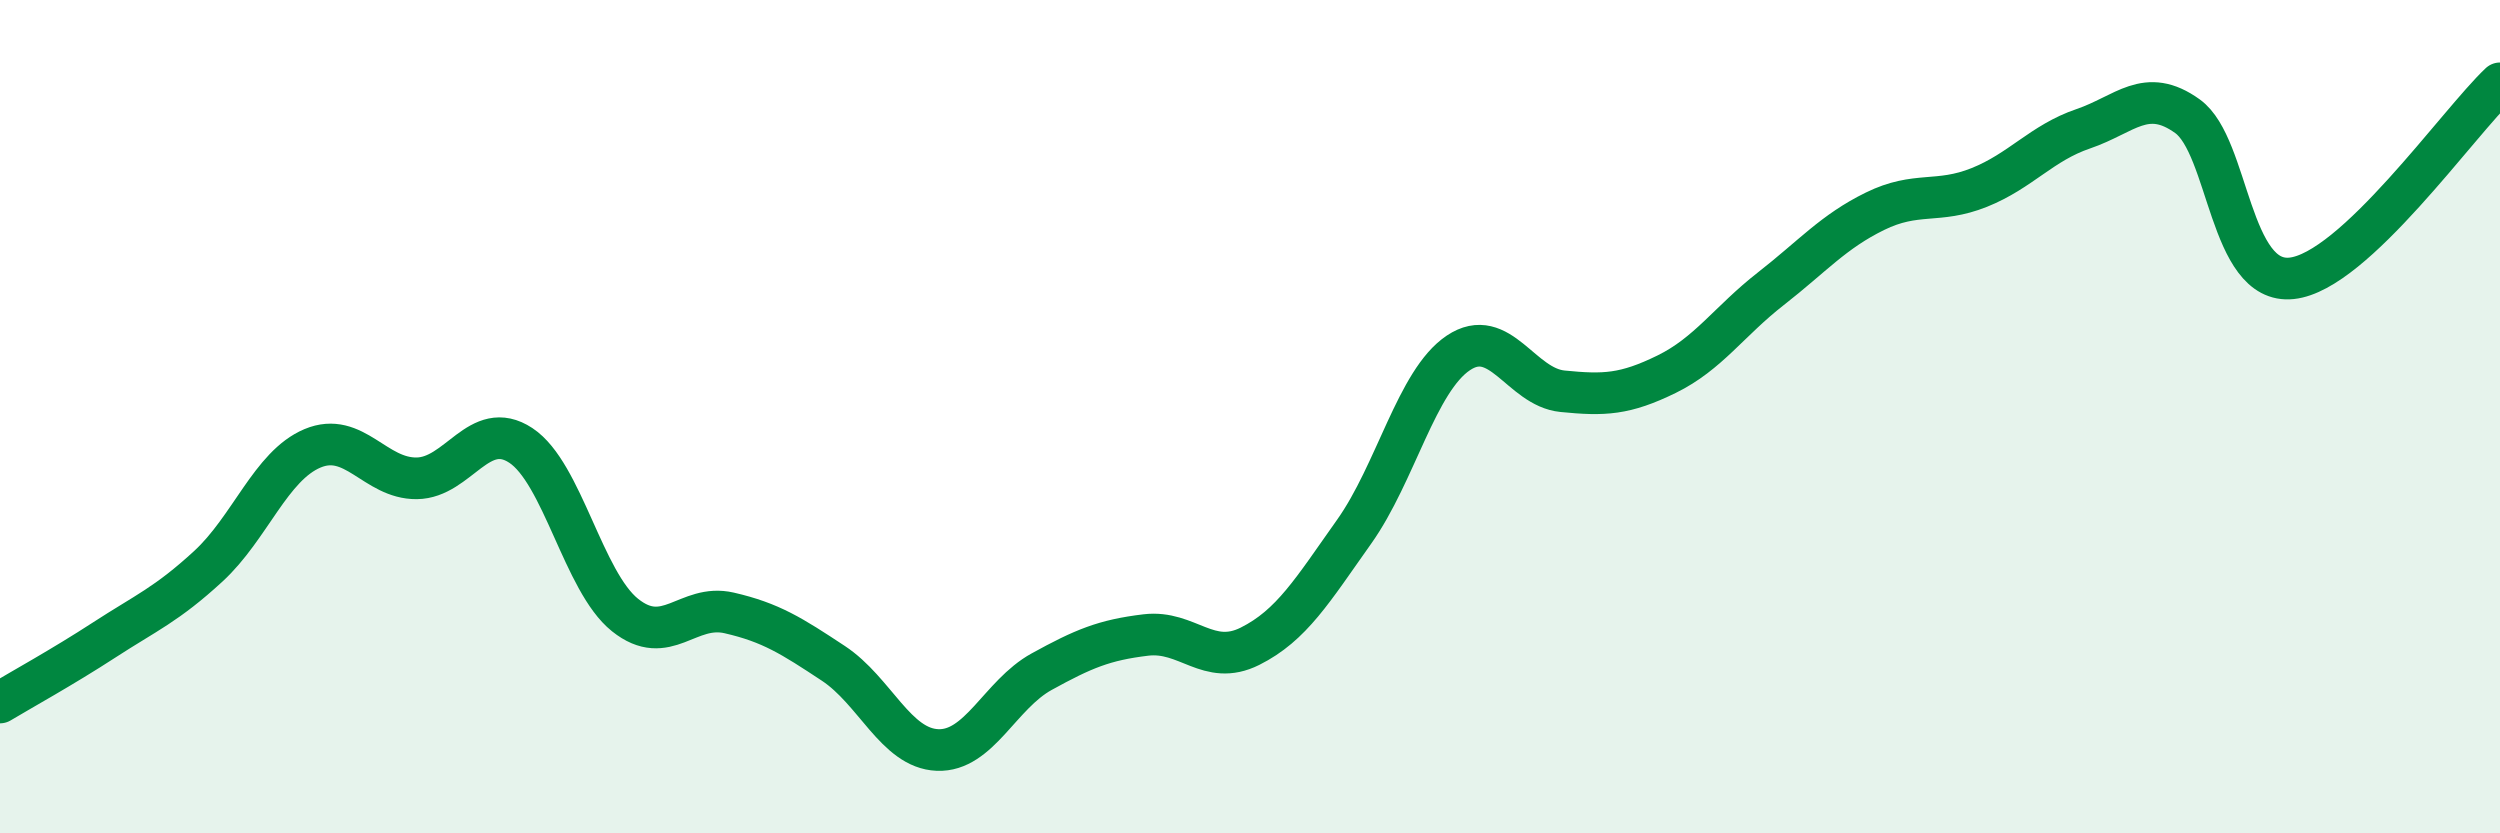
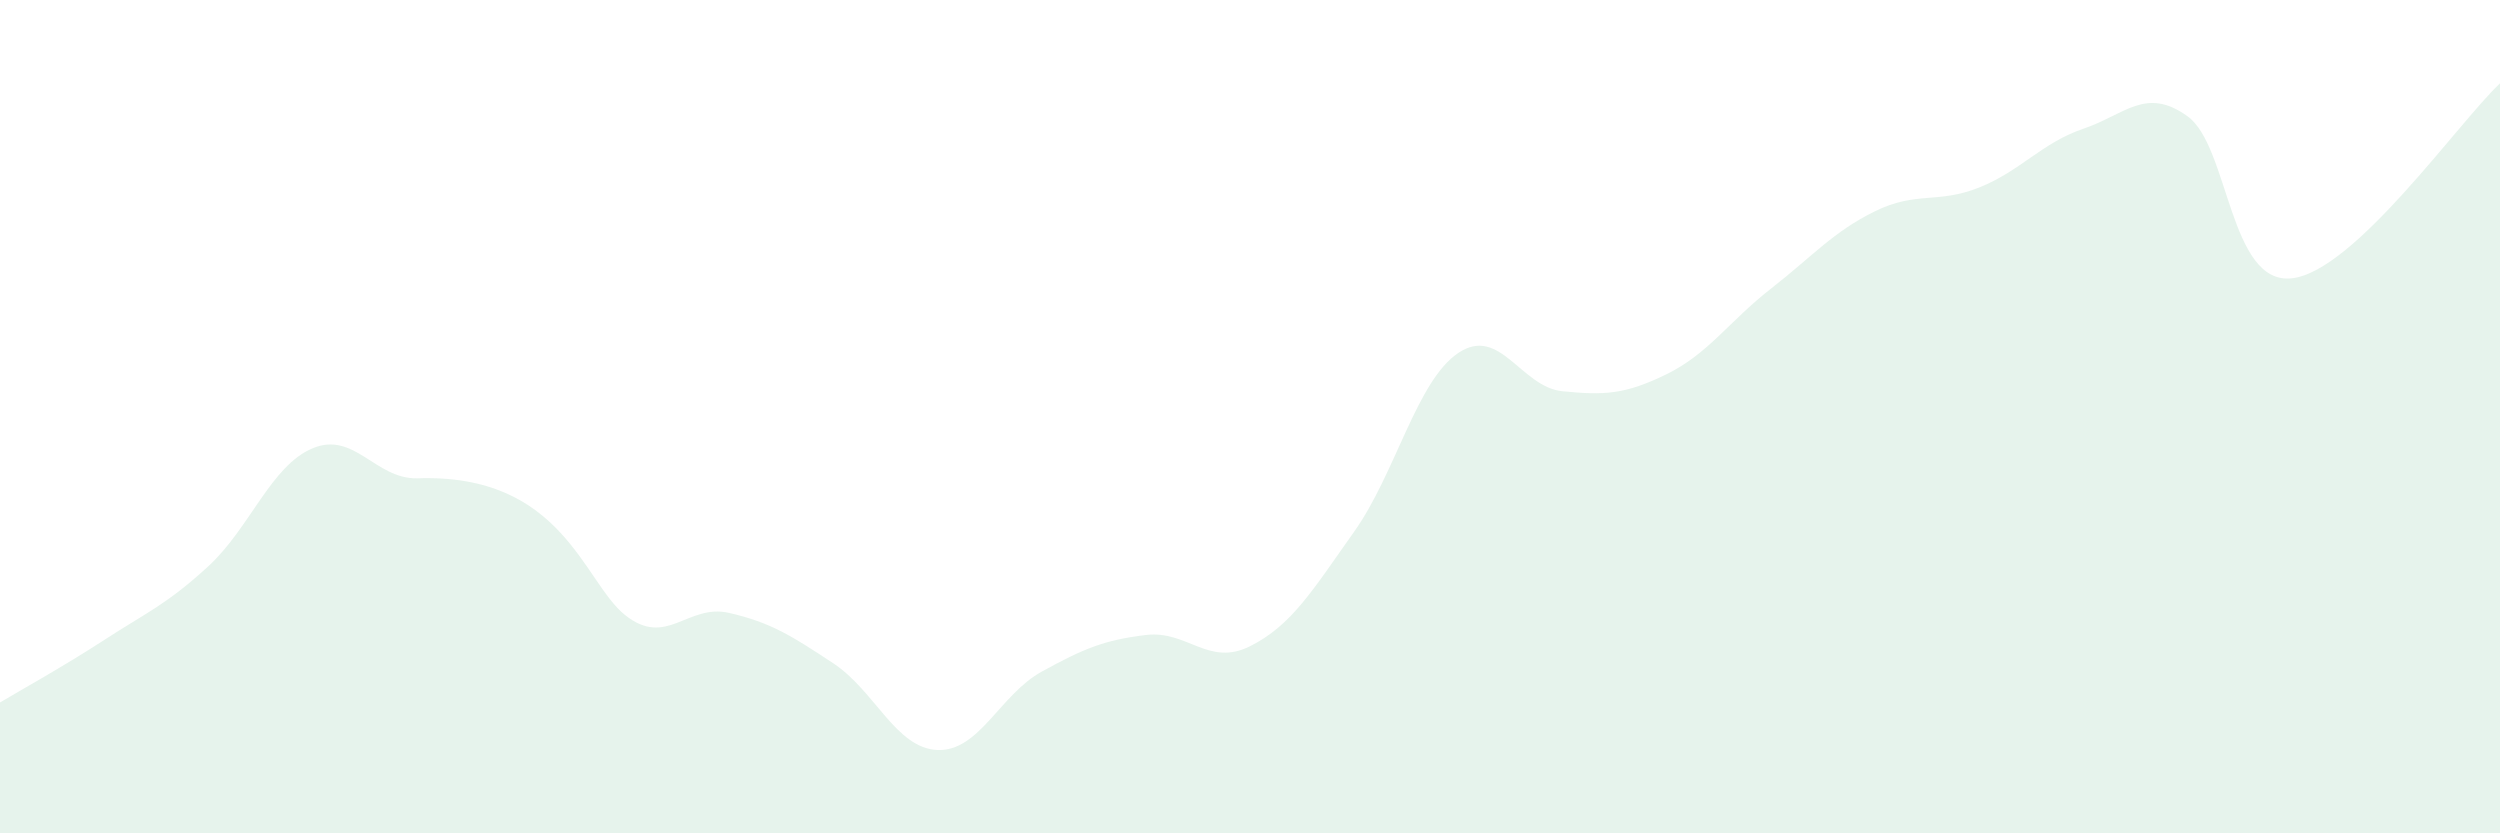
<svg xmlns="http://www.w3.org/2000/svg" width="60" height="20" viewBox="0 0 60 20">
-   <path d="M 0,16.86 C 0.5,16.56 1.5,16.01 2.5,15.36 C 3.5,14.71 4,14.51 5,13.59 C 6,12.67 6.5,11.18 7.5,10.76 C 8.5,10.34 9,11.49 10,11.48 C 11,11.47 11.5,10.03 12.5,10.69 C 13.5,11.35 14,13.96 15,14.76 C 16,15.56 16.5,14.48 17.5,14.71 C 18.5,14.94 19,15.26 20,15.92 C 21,16.58 21.5,17.96 22.5,18 C 23.5,18.04 24,16.67 25,16.12 C 26,15.57 26.5,15.36 27.5,15.24 C 28.5,15.12 29,16.01 30,15.51 C 31,15.01 31.5,14.17 32.5,12.76 C 33.5,11.35 34,9.14 35,8.47 C 36,7.8 36.5,9.29 37.5,9.39 C 38.5,9.49 39,9.47 40,8.98 C 41,8.49 41.5,7.71 42.5,6.93 C 43.5,6.15 44,5.56 45,5.07 C 46,4.58 46.5,4.9 47.5,4.5 C 48.5,4.1 49,3.43 50,3.09 C 51,2.75 51.5,2.07 52.5,2.79 C 53.5,3.51 53.5,6.84 55,6.68 C 56.5,6.52 59,2.94 60,2L60 20L0 20Z" fill="#008740" opacity="0.1" stroke-linecap="round" stroke-linejoin="round" />
-   <path d="M 0,16.86 C 0.5,16.56 1.5,16.01 2.5,15.36 C 3.5,14.71 4,14.51 5,13.59 C 6,12.67 6.5,11.18 7.5,10.76 C 8.5,10.34 9,11.49 10,11.48 C 11,11.47 11.5,10.03 12.5,10.69 C 13.5,11.35 14,13.96 15,14.76 C 16,15.56 16.5,14.48 17.5,14.71 C 18.5,14.94 19,15.26 20,15.92 C 21,16.58 21.5,17.96 22.5,18 C 23.5,18.04 24,16.67 25,16.12 C 26,15.57 26.5,15.36 27.5,15.24 C 28.5,15.12 29,16.01 30,15.51 C 31,15.01 31.5,14.17 32.5,12.76 C 33.5,11.35 34,9.14 35,8.47 C 36,7.8 36.5,9.29 37.5,9.39 C 38.5,9.49 39,9.47 40,8.98 C 41,8.49 41.5,7.71 42.5,6.93 C 43.5,6.15 44,5.56 45,5.07 C 46,4.58 46.5,4.9 47.5,4.5 C 48.5,4.1 49,3.43 50,3.09 C 51,2.75 51.5,2.07 52.5,2.79 C 53.5,3.51 53.5,6.84 55,6.68 C 56.5,6.52 59,2.94 60,2" stroke="#008740" stroke-width="1" fill="none" stroke-linecap="round" stroke-linejoin="round" />
+   <path d="M 0,16.86 C 0.5,16.56 1.5,16.01 2.5,15.36 C 3.5,14.71 4,14.51 5,13.59 C 6,12.67 6.5,11.18 7.5,10.76 C 8.5,10.34 9,11.49 10,11.48 C 13.5,11.35 14,13.96 15,14.76 C 16,15.56 16.5,14.48 17.5,14.71 C 18.5,14.94 19,15.26 20,15.92 C 21,16.58 21.5,17.96 22.5,18 C 23.5,18.04 24,16.67 25,16.12 C 26,15.57 26.5,15.36 27.5,15.24 C 28.5,15.12 29,16.01 30,15.51 C 31,15.01 31.5,14.17 32.5,12.76 C 33.5,11.35 34,9.14 35,8.47 C 36,7.8 36.5,9.29 37.5,9.39 C 38.5,9.49 39,9.47 40,8.98 C 41,8.49 41.5,7.71 42.5,6.93 C 43.5,6.15 44,5.56 45,5.07 C 46,4.58 46.5,4.9 47.5,4.5 C 48.5,4.1 49,3.43 50,3.09 C 51,2.75 51.5,2.07 52.5,2.79 C 53.5,3.51 53.5,6.84 55,6.68 C 56.5,6.52 59,2.94 60,2L60 20L0 20Z" fill="#008740" opacity="0.1" stroke-linecap="round" stroke-linejoin="round" />
</svg>